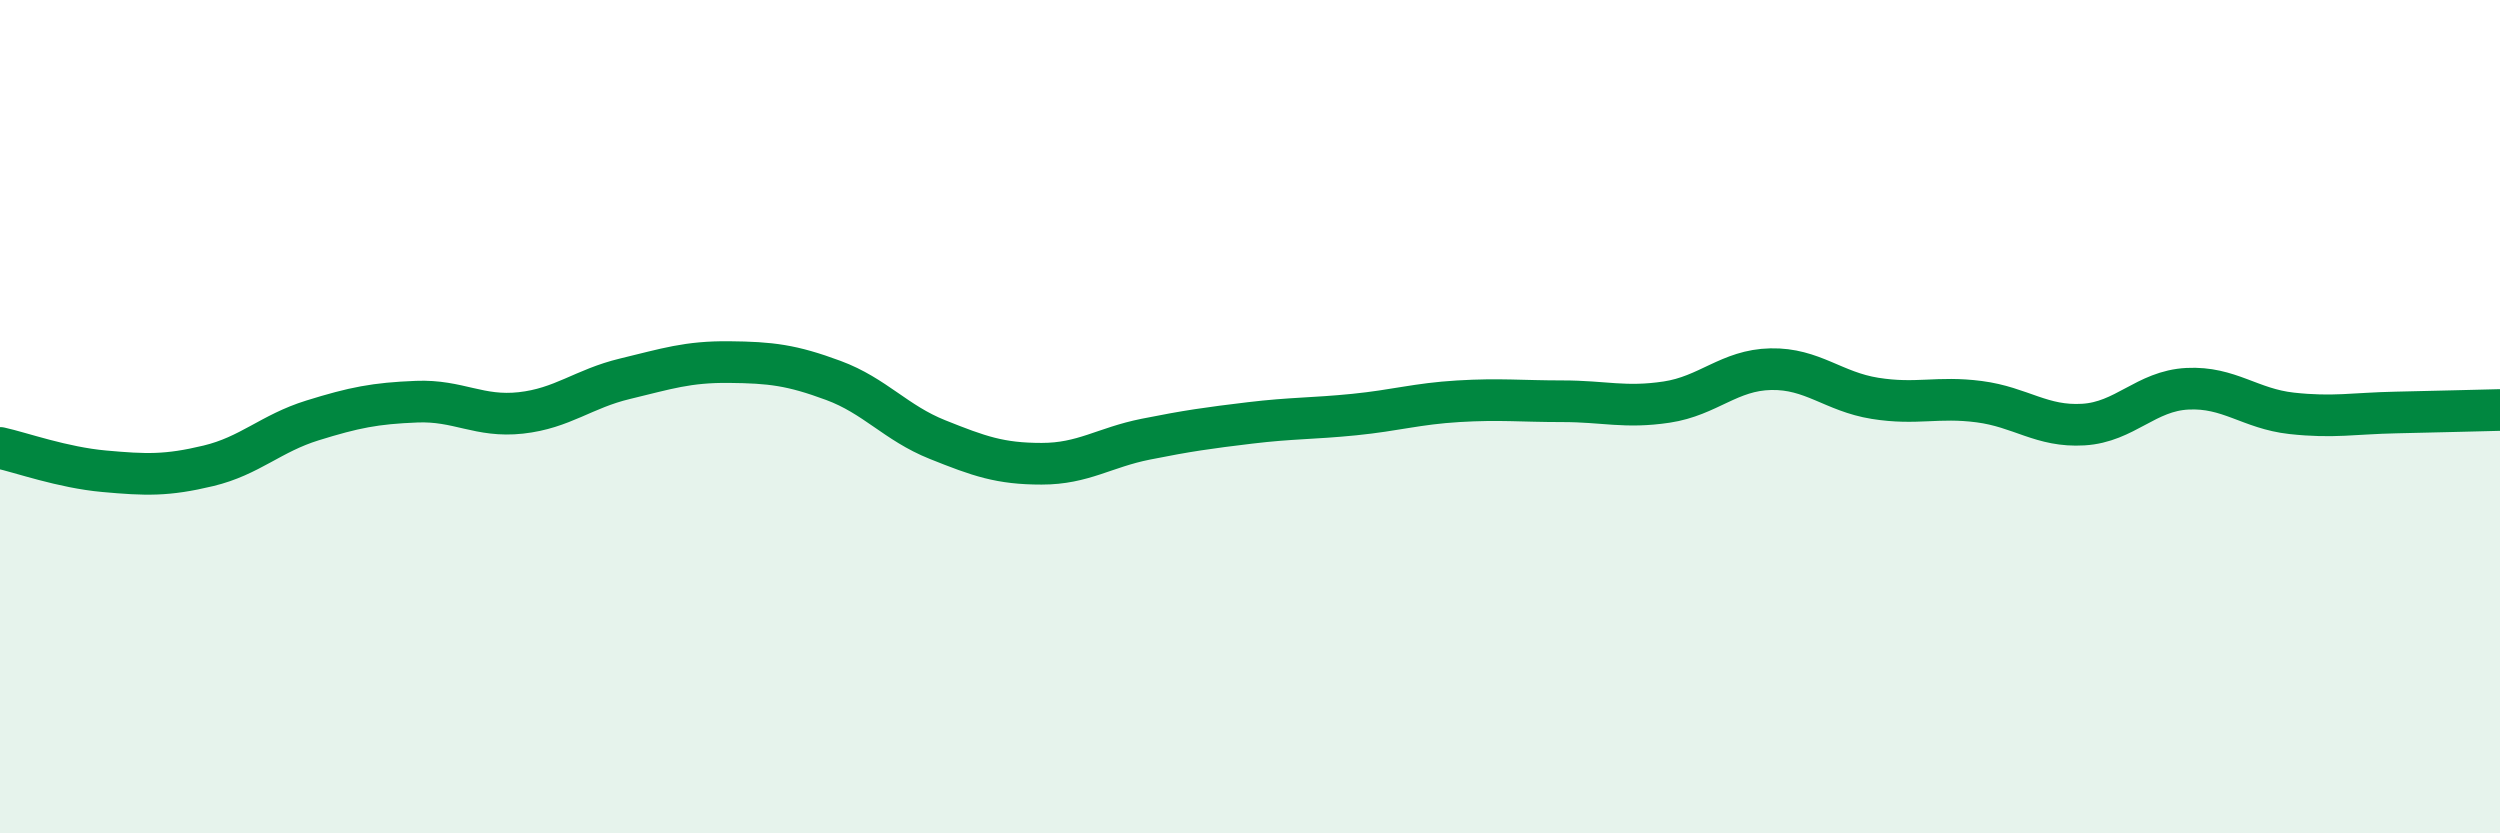
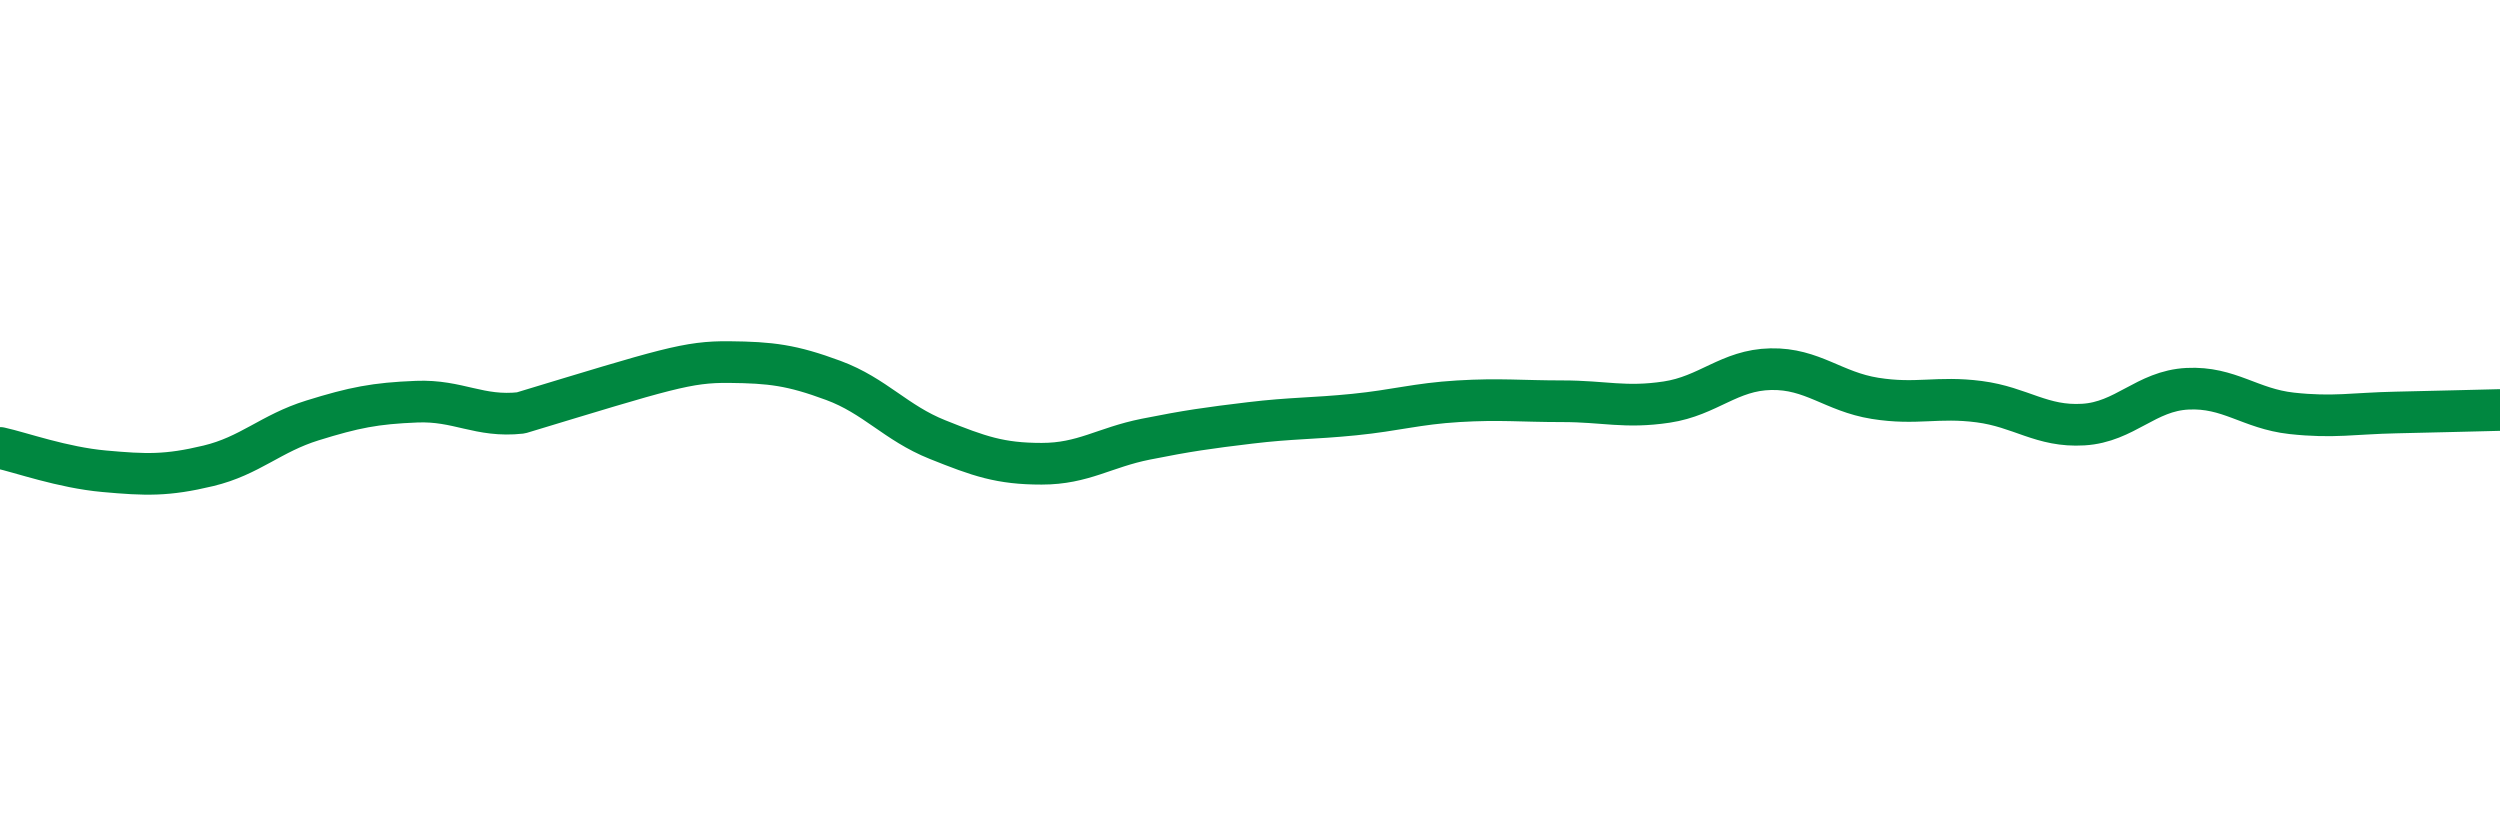
<svg xmlns="http://www.w3.org/2000/svg" width="60" height="20" viewBox="0 0 60 20">
-   <path d="M 0,10.75 C 0.5,10.86 1.5,11.22 2.5,11.31 C 3.5,11.4 4,11.42 5,11.18 C 6,10.94 6.5,10.4 7.5,10.09 C 8.5,9.78 9,9.68 10,9.64 C 11,9.6 11.5,10.02 12.5,9.91 C 13.5,9.8 14,9.33 15,9.09 C 16,8.85 16.5,8.68 17.5,8.69 C 18.5,8.7 19,8.76 20,9.13 C 21,9.5 21.5,10.15 22.5,10.55 C 23.5,10.95 24,11.13 25,11.13 C 26,11.13 26.5,10.74 27.5,10.54 C 28.5,10.34 29,10.27 30,10.15 C 31,10.03 31.5,10.05 32.5,9.95 C 33.5,9.85 34,9.69 35,9.63 C 36,9.57 36.5,9.63 37.5,9.63 C 38.5,9.63 39,9.8 40,9.65 C 41,9.5 41.5,8.88 42.5,8.86 C 43.5,8.84 44,9.4 45,9.56 C 46,9.72 46.5,9.51 47.5,9.64 C 48.5,9.77 49,10.25 50,10.19 C 51,10.13 51.5,9.38 52.5,9.33 C 53.5,9.28 54,9.81 55,9.92 C 56,10.03 56.5,9.92 57.5,9.9 C 58.5,9.88 59.5,9.85 60,9.84L60 20L0 20Z" fill="#008740" opacity="0.1" stroke-linecap="round" stroke-linejoin="round" />
-   <path d="M 0,10.75 C 0.5,10.86 1.5,11.22 2.5,11.31 C 3.5,11.4 4,11.42 5,11.18 C 6,10.94 6.5,10.4 7.5,10.09 C 8.5,9.78 9,9.68 10,9.64 C 11,9.6 11.5,10.02 12.5,9.91 C 13.5,9.8 14,9.33 15,9.09 C 16,8.85 16.5,8.68 17.5,8.69 C 18.5,8.7 19,8.76 20,9.13 C 21,9.5 21.5,10.15 22.5,10.55 C 23.5,10.95 24,11.13 25,11.13 C 26,11.13 26.5,10.74 27.5,10.54 C 28.5,10.34 29,10.27 30,10.15 C 31,10.03 31.5,10.05 32.5,9.95 C 33.5,9.85 34,9.69 35,9.63 C 36,9.57 36.5,9.63 37.5,9.63 C 38.5,9.63 39,9.8 40,9.65 C 41,9.5 41.5,8.88 42.5,8.86 C 43.5,8.84 44,9.4 45,9.56 C 46,9.72 46.5,9.51 47.5,9.64 C 48.5,9.77 49,10.25 50,10.19 C 51,10.13 51.5,9.38 52.5,9.33 C 53.5,9.28 54,9.81 55,9.92 C 56,10.03 56.5,9.92 57.5,9.9 C 58.5,9.88 59.5,9.85 60,9.84" stroke="#008740" stroke-width="1" fill="none" stroke-linecap="round" stroke-linejoin="round" />
+   <path d="M 0,10.75 C 0.5,10.86 1.5,11.22 2.5,11.31 C 3.5,11.4 4,11.42 5,11.18 C 6,10.94 6.5,10.4 7.5,10.09 C 8.5,9.78 9,9.68 10,9.64 C 11,9.6 11.5,10.02 12.5,9.91 C 16,8.85 16.5,8.68 17.5,8.69 C 18.5,8.7 19,8.76 20,9.13 C 21,9.5 21.5,10.15 22.5,10.55 C 23.5,10.95 24,11.13 25,11.13 C 26,11.13 26.5,10.74 27.5,10.54 C 28.5,10.34 29,10.27 30,10.15 C 31,10.03 31.5,10.05 32.5,9.95 C 33.5,9.85 34,9.69 35,9.63 C 36,9.57 36.5,9.63 37.5,9.63 C 38.5,9.63 39,9.8 40,9.65 C 41,9.5 41.5,8.88 42.5,8.86 C 43.5,8.84 44,9.4 45,9.56 C 46,9.72 46.5,9.51 47.5,9.64 C 48.5,9.77 49,10.25 50,10.19 C 51,10.13 51.5,9.38 52.5,9.33 C 53.5,9.28 54,9.81 55,9.92 C 56,10.03 56.5,9.92 57.5,9.9 C 58.5,9.88 59.5,9.85 60,9.84" stroke="#008740" stroke-width="1" fill="none" stroke-linecap="round" stroke-linejoin="round" />
</svg>